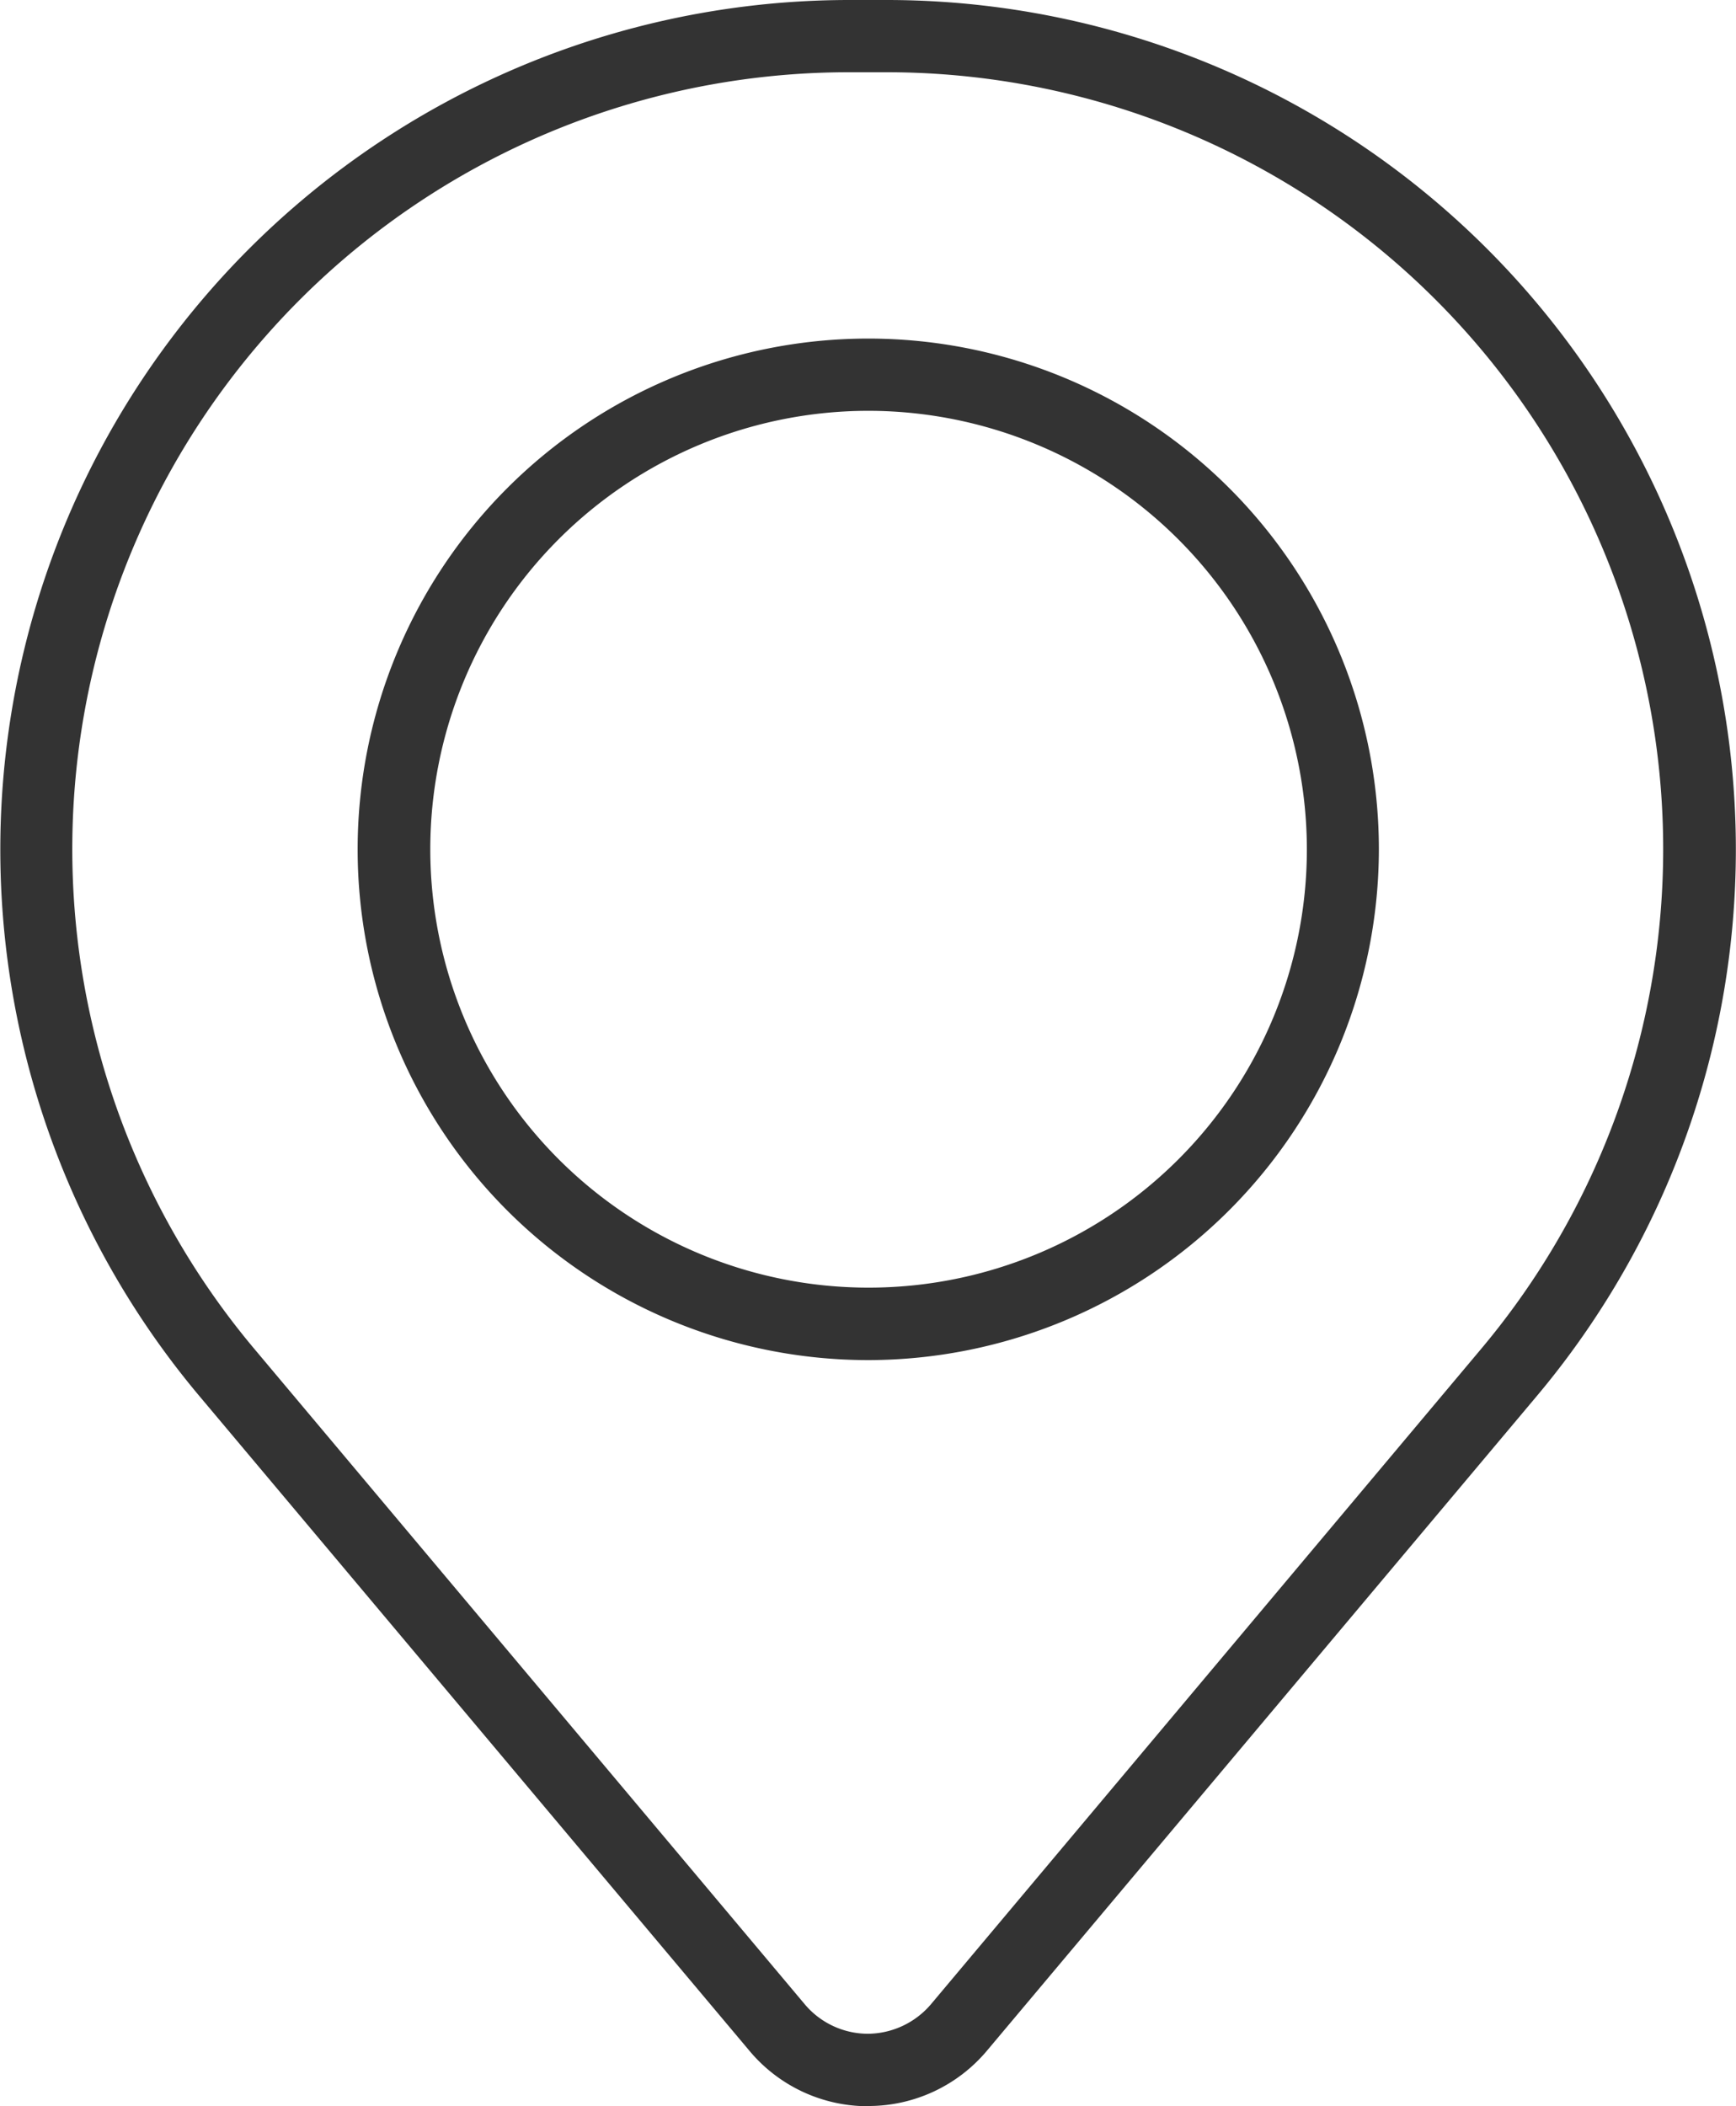
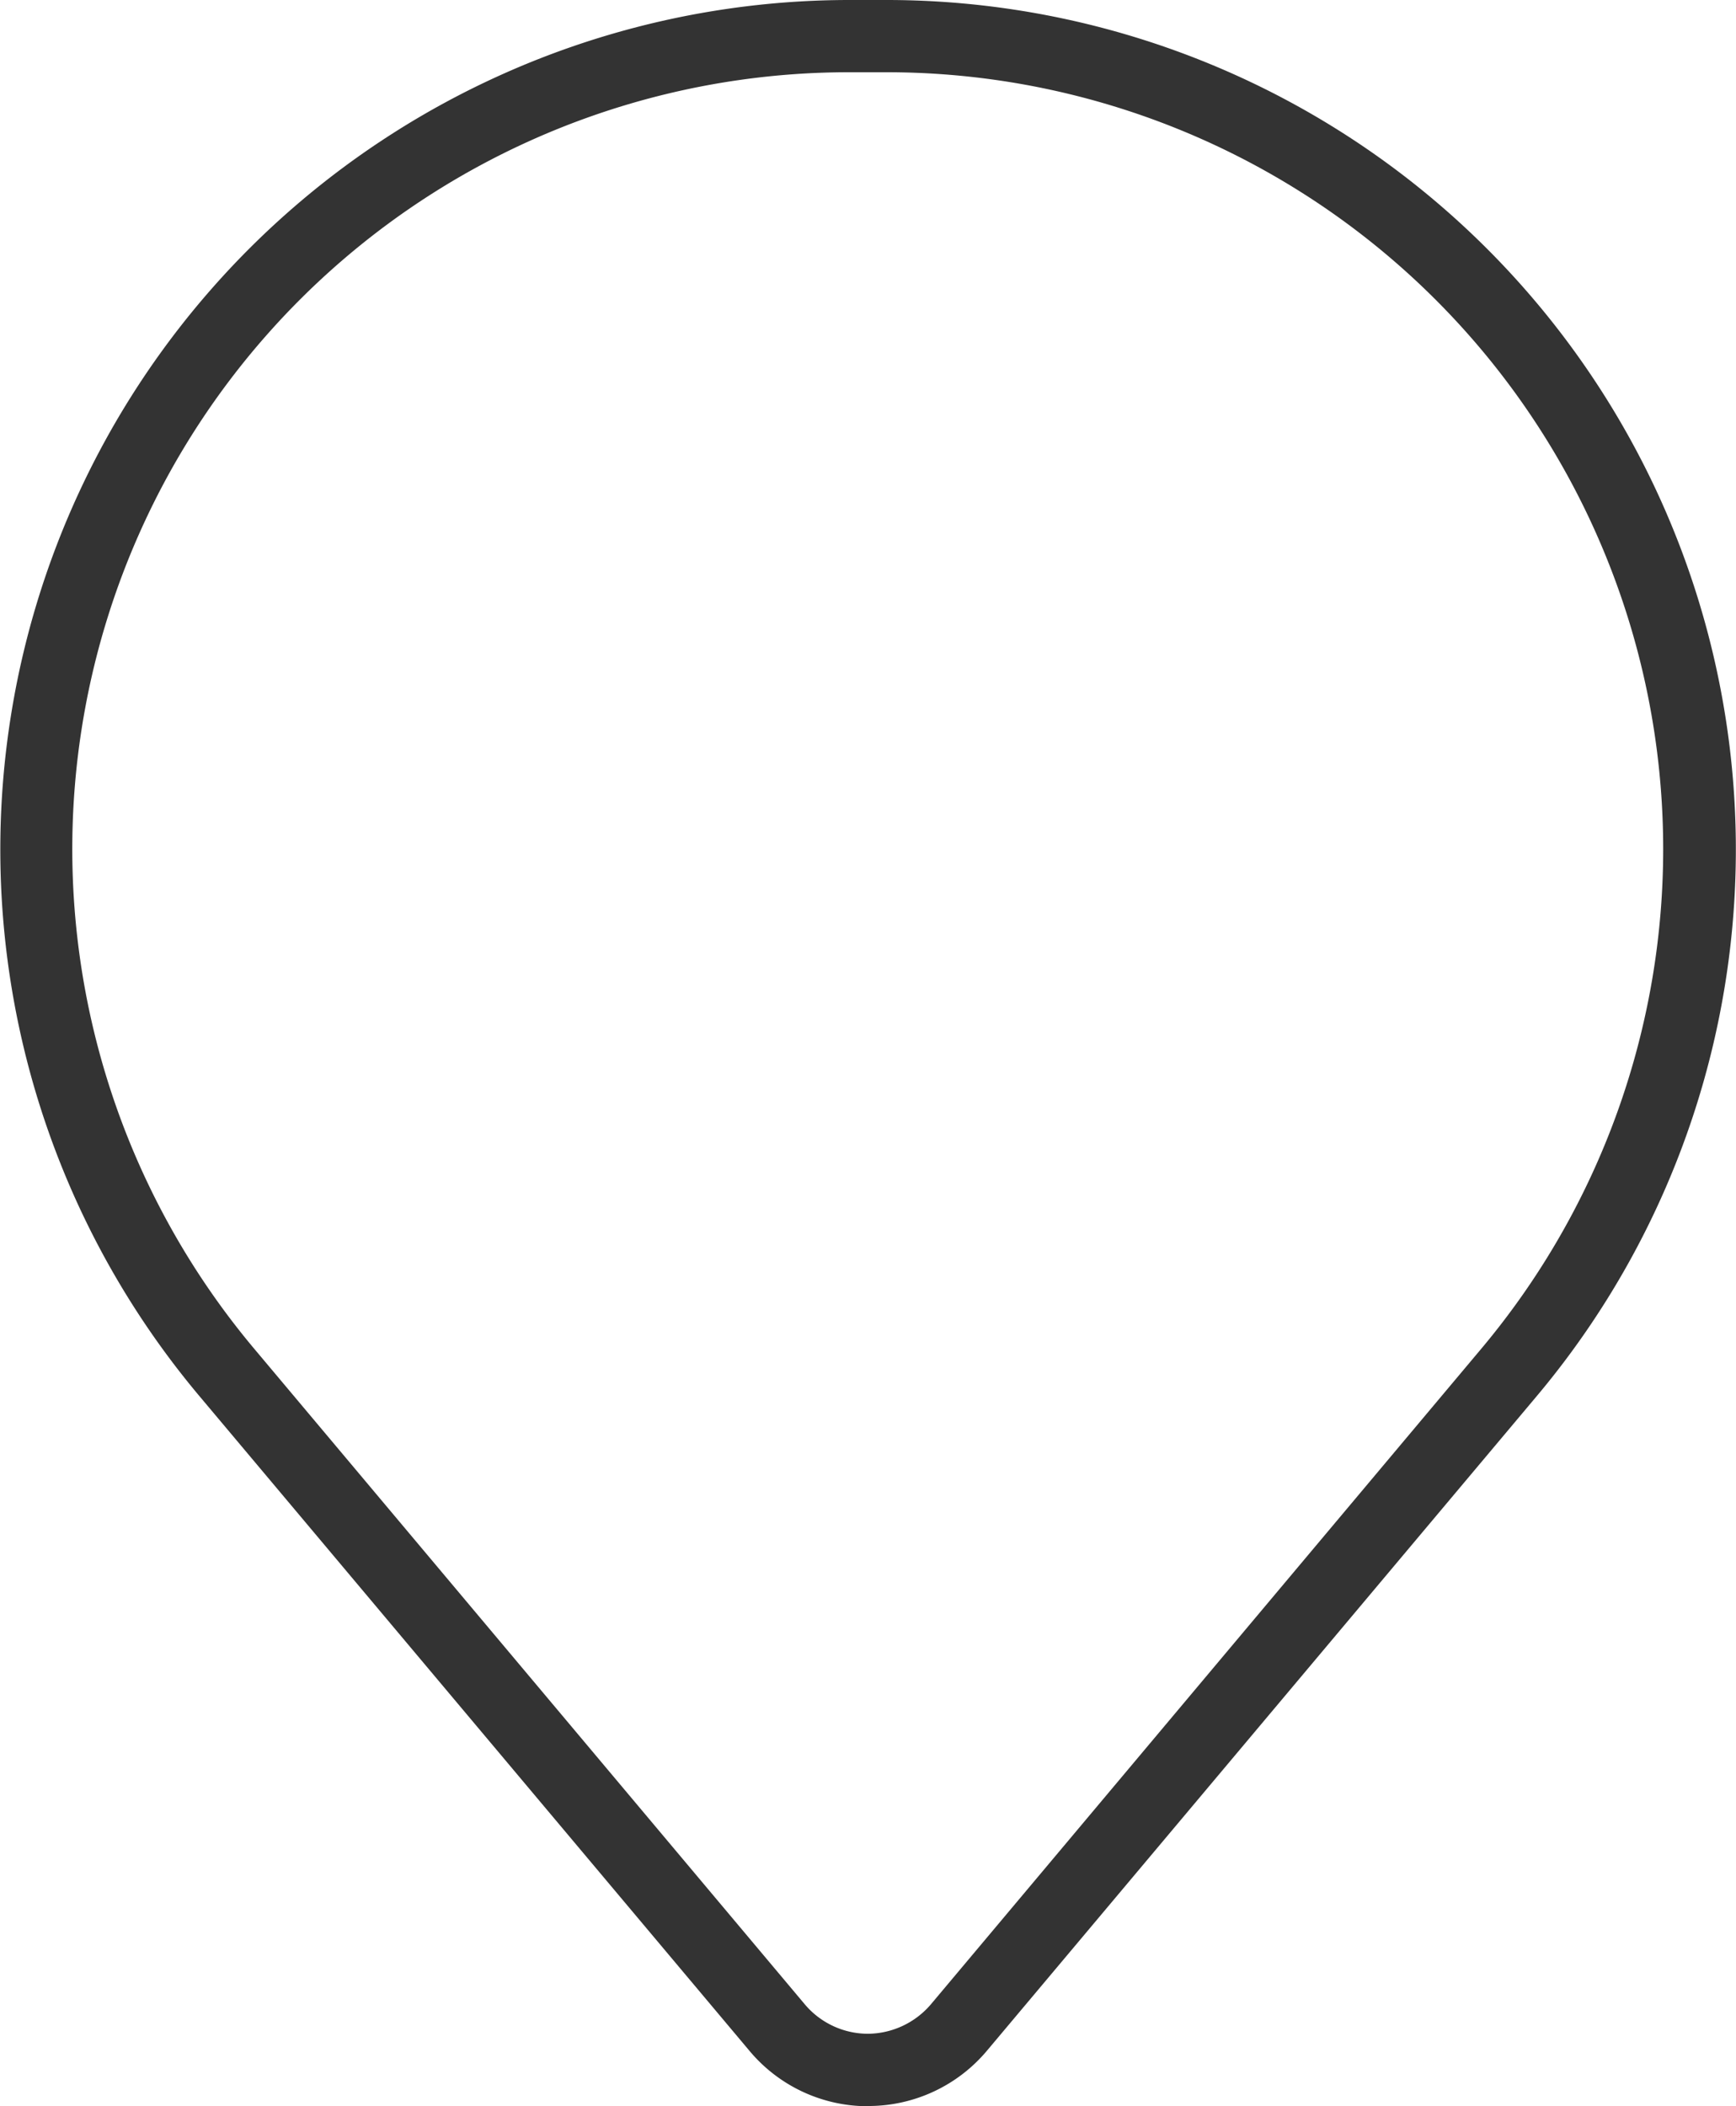
<svg xmlns="http://www.w3.org/2000/svg" width="16.489" height="20" viewBox="0 0 16.489 20">
  <g id="pointer" transform="translate(-1003.71)">
    <path id="Tracé_3547" data-name="Tracé 3547" d="M26.911,57.528A1.466,1.466,0,0,1,25.782,57l-5.227-6.22A8.067,8.067,0,0,1,26.73,37.528h.358a8.067,8.067,0,0,1,6.176,13.254L28.04,57a1.47,1.47,0,0,1-1.129.526m-.18-19.312a7.377,7.377,0,0,0-5.65,12.123l5.227,6.222a.786.786,0,0,0,.6.281.794.794,0,0,0,.6-.281l5.225-6.222a7.377,7.377,0,0,0-5.65-12.123ZM33,50.561h0Z" transform="translate(985.045 -37.528)" fill="#333" />
-     <path id="Tracé_3548" data-name="Tracé 3548" d="M24.833,48.475a4.85,4.85,0,1,1,4.851-4.851,4.856,4.856,0,0,1-4.851,4.851m0-9.014A4.163,4.163,0,1,0,29,43.624a4.168,4.168,0,0,0-4.163-4.163" transform="translate(987.123 -35.56)" fill="#333" />
  </g>
</svg>